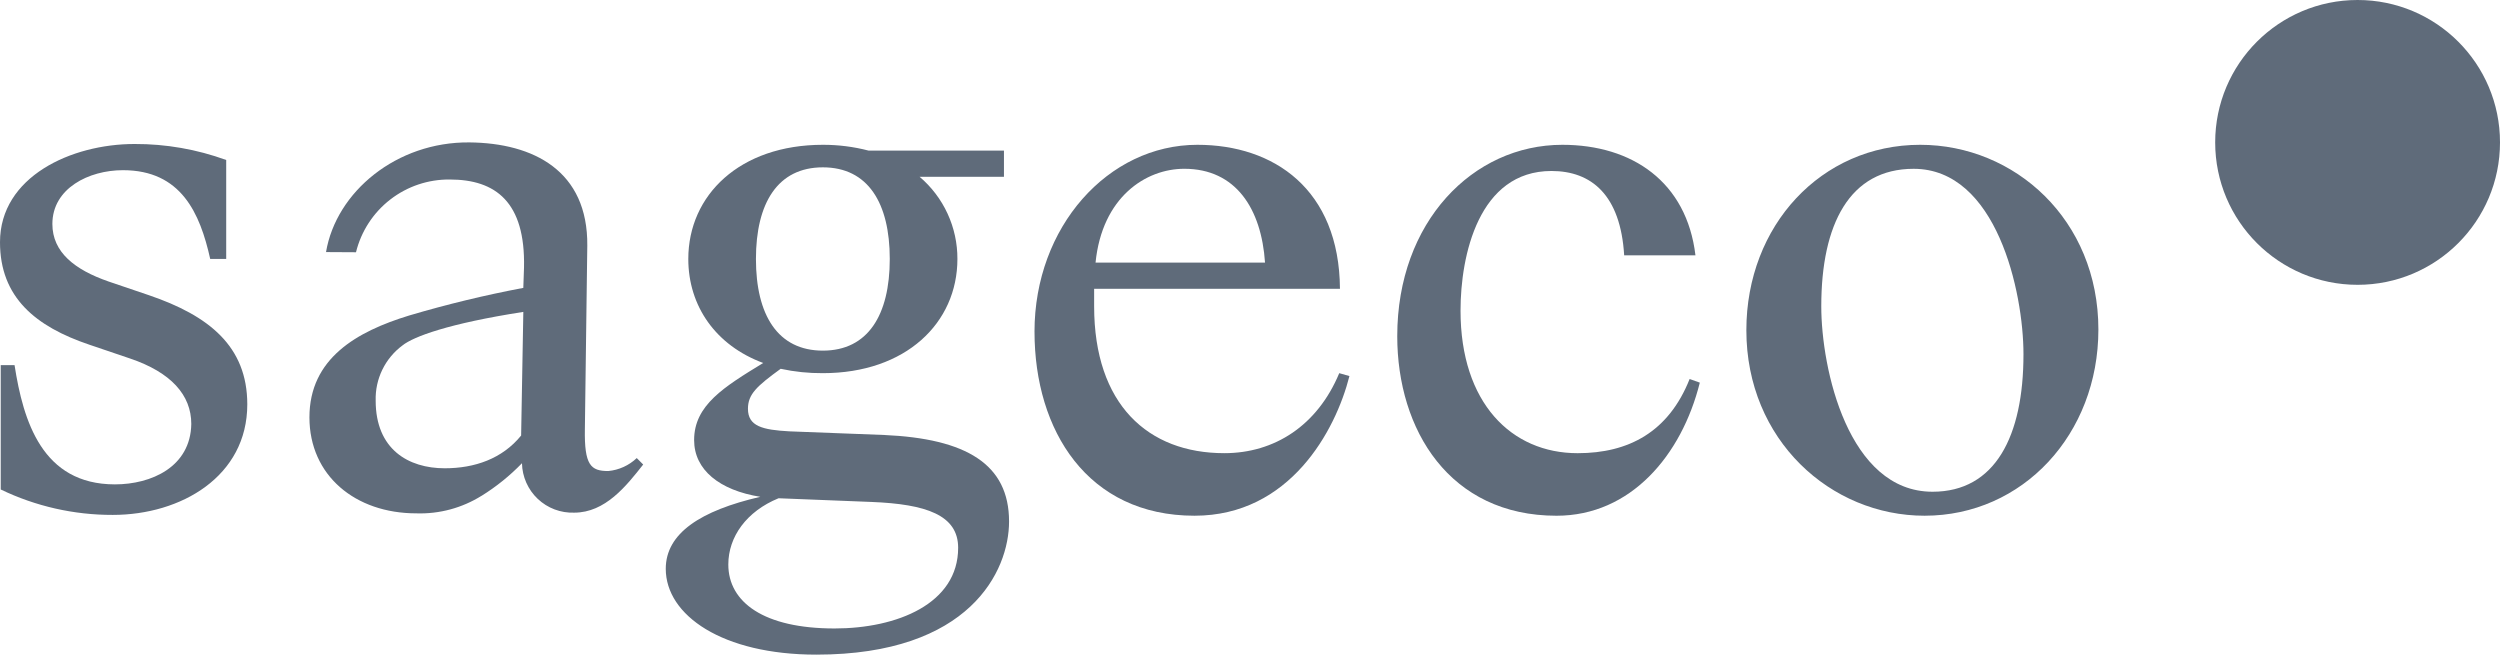
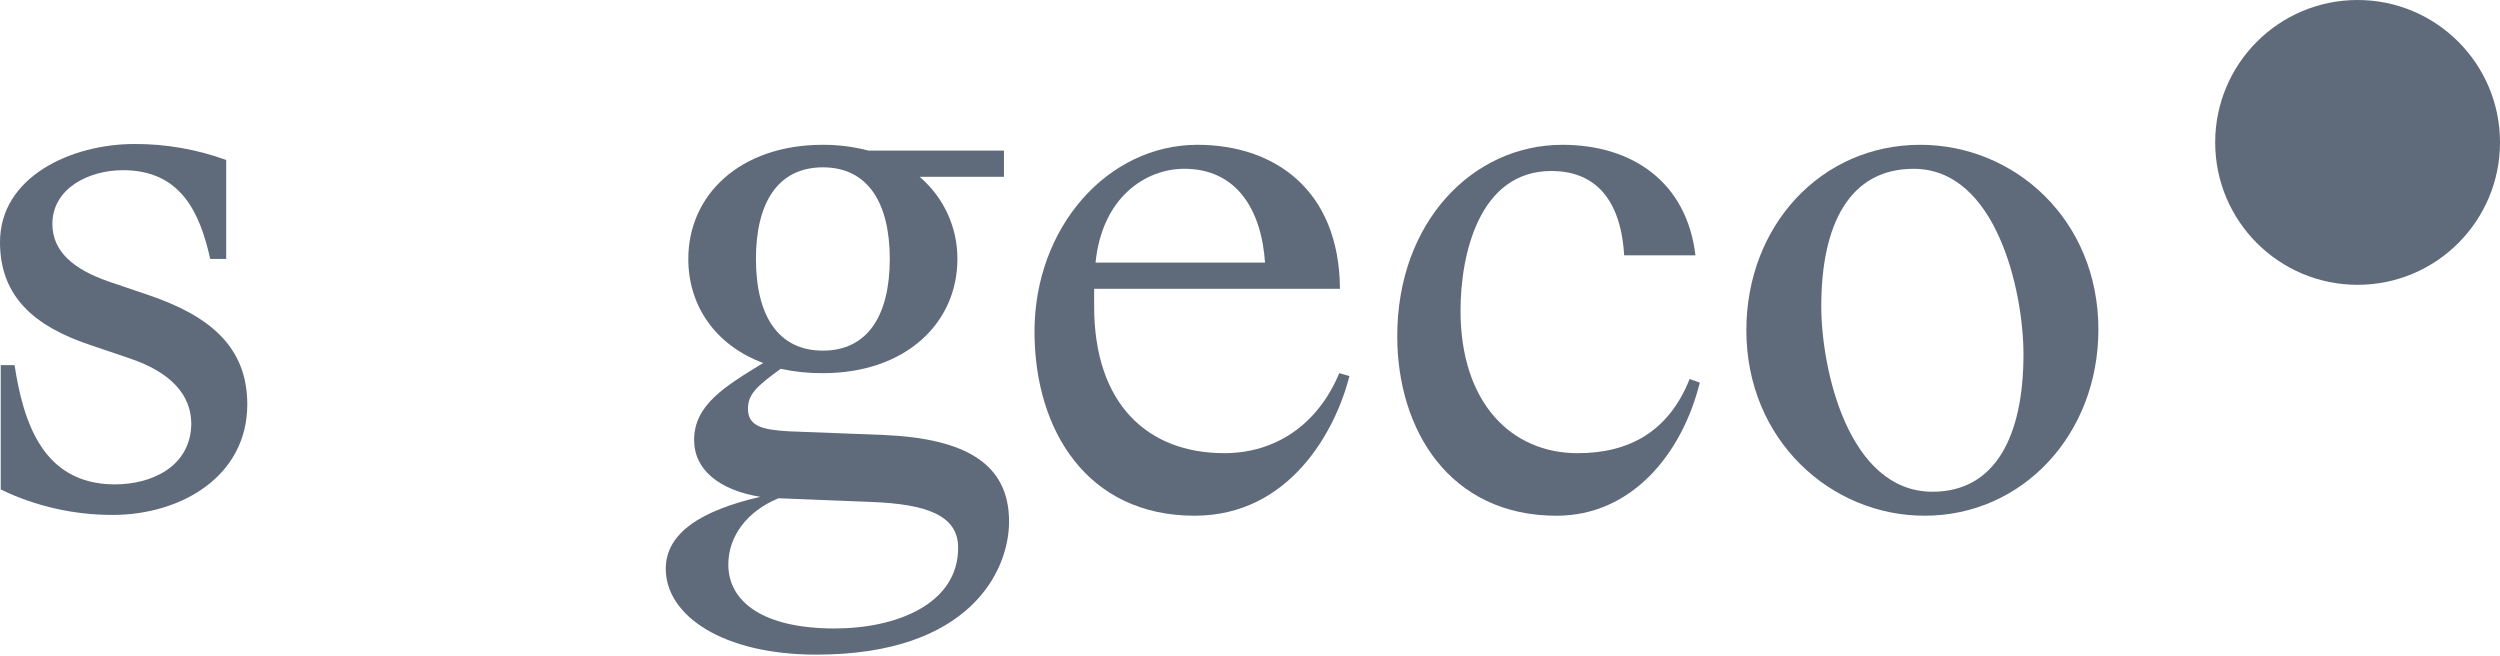
<svg xmlns="http://www.w3.org/2000/svg" width="480" height="126" viewBox="0 0 480 126" fill="none">
-   <path d="M122.257 87.949C120.763 89.371 118.833 90.248 116.78 90.439C113.42 90.439 112.174 89.318 112.297 82.347L112.721 50.127L112.761 47.174C112.9 32.79 102.427 27.463 90.137 27.342C76.151 27.209 64.551 36.808 62.596 48.399L68.351 48.431C69.34 44.413 71.657 40.847 74.928 38.312C78.198 35.777 82.229 34.422 86.367 34.466C95.165 34.466 100.891 38.795 100.61 51.363L100.475 55.274C93.082 56.671 85.764 58.442 78.55 60.58C68.494 63.653 59.411 68.819 59.411 80.131C59.411 91.303 68.209 98.564 79.94 98.564C84.361 98.708 88.725 97.53 92.474 95.181L92.458 95.201C95.291 93.44 97.897 91.337 100.218 88.941C100.244 90.225 100.526 91.491 101.045 92.666C101.565 93.84 102.313 94.9 103.246 95.782C104.179 96.665 105.278 97.354 106.479 97.808C107.68 98.262 108.96 98.473 110.244 98.429C116.219 98.429 120.255 93.299 123.492 89.19L122.257 87.949ZM72.131 76.921C72.07 74.867 72.509 72.828 73.408 70.98C74.308 69.132 75.641 67.529 77.295 66.308C79.391 64.637 86.093 62.119 100.478 59.885L100.057 83.623C96.427 88.092 91.12 89.909 85.396 89.909C78.409 89.909 72.129 86.277 72.129 76.921" fill="#5F6B7A" />
  <path d="M43.431 49.712H40.358C38.403 40.914 34.773 32.675 23.601 32.675C17.038 32.675 10.056 36.169 10.056 43.004C10.056 48.45 14.385 51.8 20.809 54.036L28.628 56.69C40.078 60.6 47.48 66.465 47.48 77.637C47.48 91.46 34.773 98.863 21.646 98.863C14.2 98.88 6.848 97.211 0.14 93.98V70.1H2.793C4.464 80.853 8.101 93.001 22.065 93.001C29.052 93.001 36.588 89.651 36.728 81.41C36.728 75.825 32.818 71.496 24.997 68.842L17.178 66.19C6.835 62.699 0 57.112 0 46.499C0 33.927 13.685 27.647 25.835 27.647C31.836 27.625 37.793 28.665 43.431 30.72V49.712Z" fill="#5F6B7A" />
  <path d="M157.988 27.802C160.957 27.794 163.913 28.169 166.785 28.92H192.76V33.943H176.563C178.849 35.886 180.683 38.304 181.937 41.03C183.191 43.755 183.835 46.722 183.823 49.722C183.823 62.012 173.909 71.647 157.99 71.647C155.267 71.667 152.55 71.386 149.889 70.809C145.282 74.16 143.607 75.697 143.607 78.489C143.607 81.841 146.399 82.538 151.566 82.818L169.72 83.515C185.5 84.214 193.739 89.1 193.739 100.134C193.739 109.631 186.198 125.69 156.732 125.69C138.717 125.69 127.826 118.149 127.826 109.21C127.826 102.375 134.529 98.038 145.979 95.388C138.16 94.131 133.271 90.223 133.271 84.495C133.271 77.791 138.995 74.301 146.538 69.692C137.461 66.34 132.154 58.8 132.154 49.722C132.154 37.435 142.069 27.802 157.988 27.802ZM149.61 95.67H149.471C143.327 98.184 139.837 103.072 139.837 108.378C139.837 115.64 146.672 120.666 160.224 120.666C172.234 120.666 183.965 115.918 183.965 105.173C183.965 98.887 177.82 96.794 167.345 96.375L149.61 95.67ZM157.988 67.321C166.647 67.321 170.836 60.486 170.836 49.725C170.836 38.965 166.647 32.129 157.988 32.129C149.33 32.129 145.141 38.965 145.141 49.725C145.141 60.486 149.329 67.321 157.988 67.321Z" fill="#5F6B7A" />
  <path d="M198.623 63.688C198.623 43.578 212.727 27.802 229.902 27.802C244.565 27.802 257.134 36.321 257.272 55.448H210.074V58.8C210.074 77.652 220.404 87.009 235.071 87.009C244.709 87.009 252.946 81.702 257.136 71.648L259.091 72.205C256.438 82.686 247.641 99.018 229.347 99.018C208.818 99.018 198.626 82.68 198.626 63.687M210.355 50.42H242.885C242.186 40.091 237.298 32.406 227.382 32.406C219.98 32.406 211.603 37.852 210.345 50.42" fill="#5F6B7A" />
  <path d="M268.273 64.527C268.273 42.603 282.796 27.802 299.973 27.802C313.379 27.802 323.851 34.923 325.528 49.028H311.842C311.145 37.437 305.558 32.83 297.878 32.83C283.912 32.83 280.422 49.028 280.422 59.642C280.422 77.377 290.197 87.012 302.903 87.012C312.678 87.012 320.359 82.963 324.409 72.769L326.364 73.466C322.87 87.431 313.097 99.021 298.855 99.021C278.326 99.021 268.271 82.543 268.271 64.53" fill="#5F6B7A" />
  <path d="M402.89 63.269C402.89 83.379 388.367 99.018 369.515 99.018C351.501 99.018 335.301 84.495 335.301 63.409C335.3 43.296 349.685 27.802 368.676 27.802C386.83 27.802 402.89 42.187 402.89 63.272M349.685 58.804C349.685 70.814 354.849 94.414 371.051 94.414C383.06 94.414 388.507 83.801 388.507 68.022C388.507 56.013 383.342 32.411 367.42 32.411C355.13 32.411 349.685 43.025 349.685 58.804Z" fill="#5F6B7A" />
  <path d="M452.658 54.684C467.759 54.684 480 42.442 480 27.342C480 12.241 467.759 0 452.658 0C437.558 0 425.316 12.241 425.316 27.342C425.316 42.442 437.558 54.684 452.658 54.684Z" fill="#5F6B7A" />
</svg>